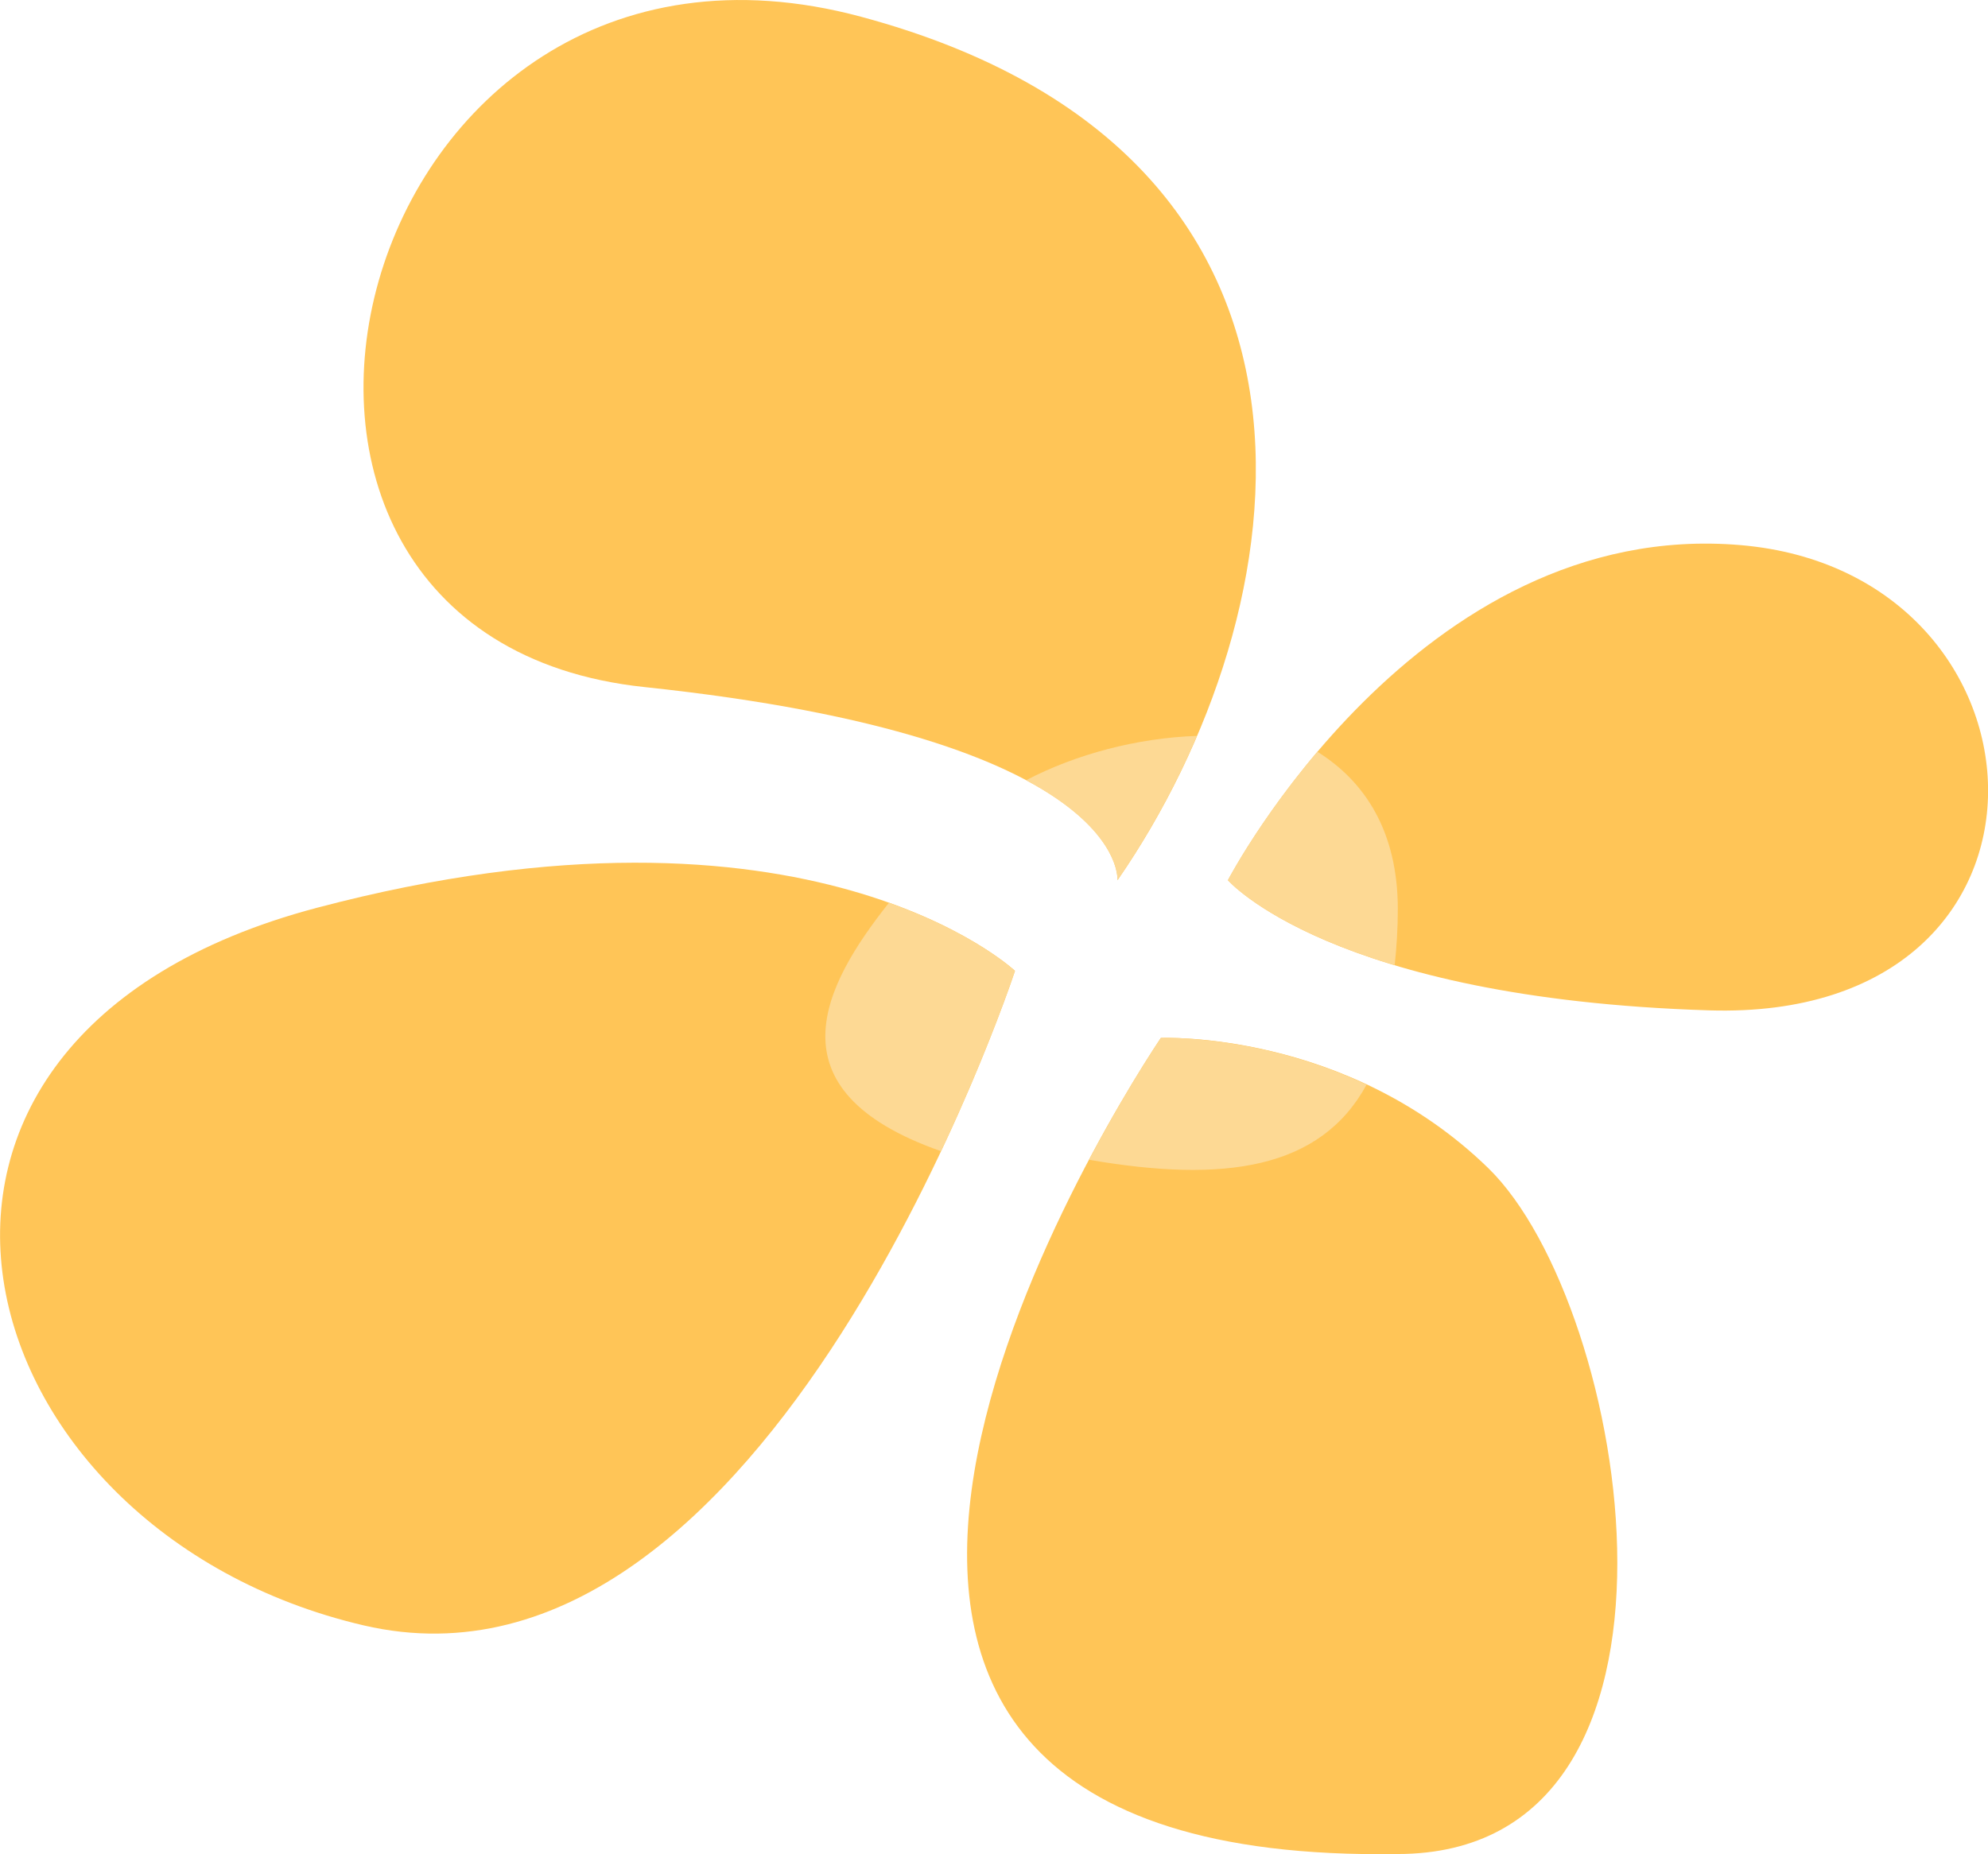
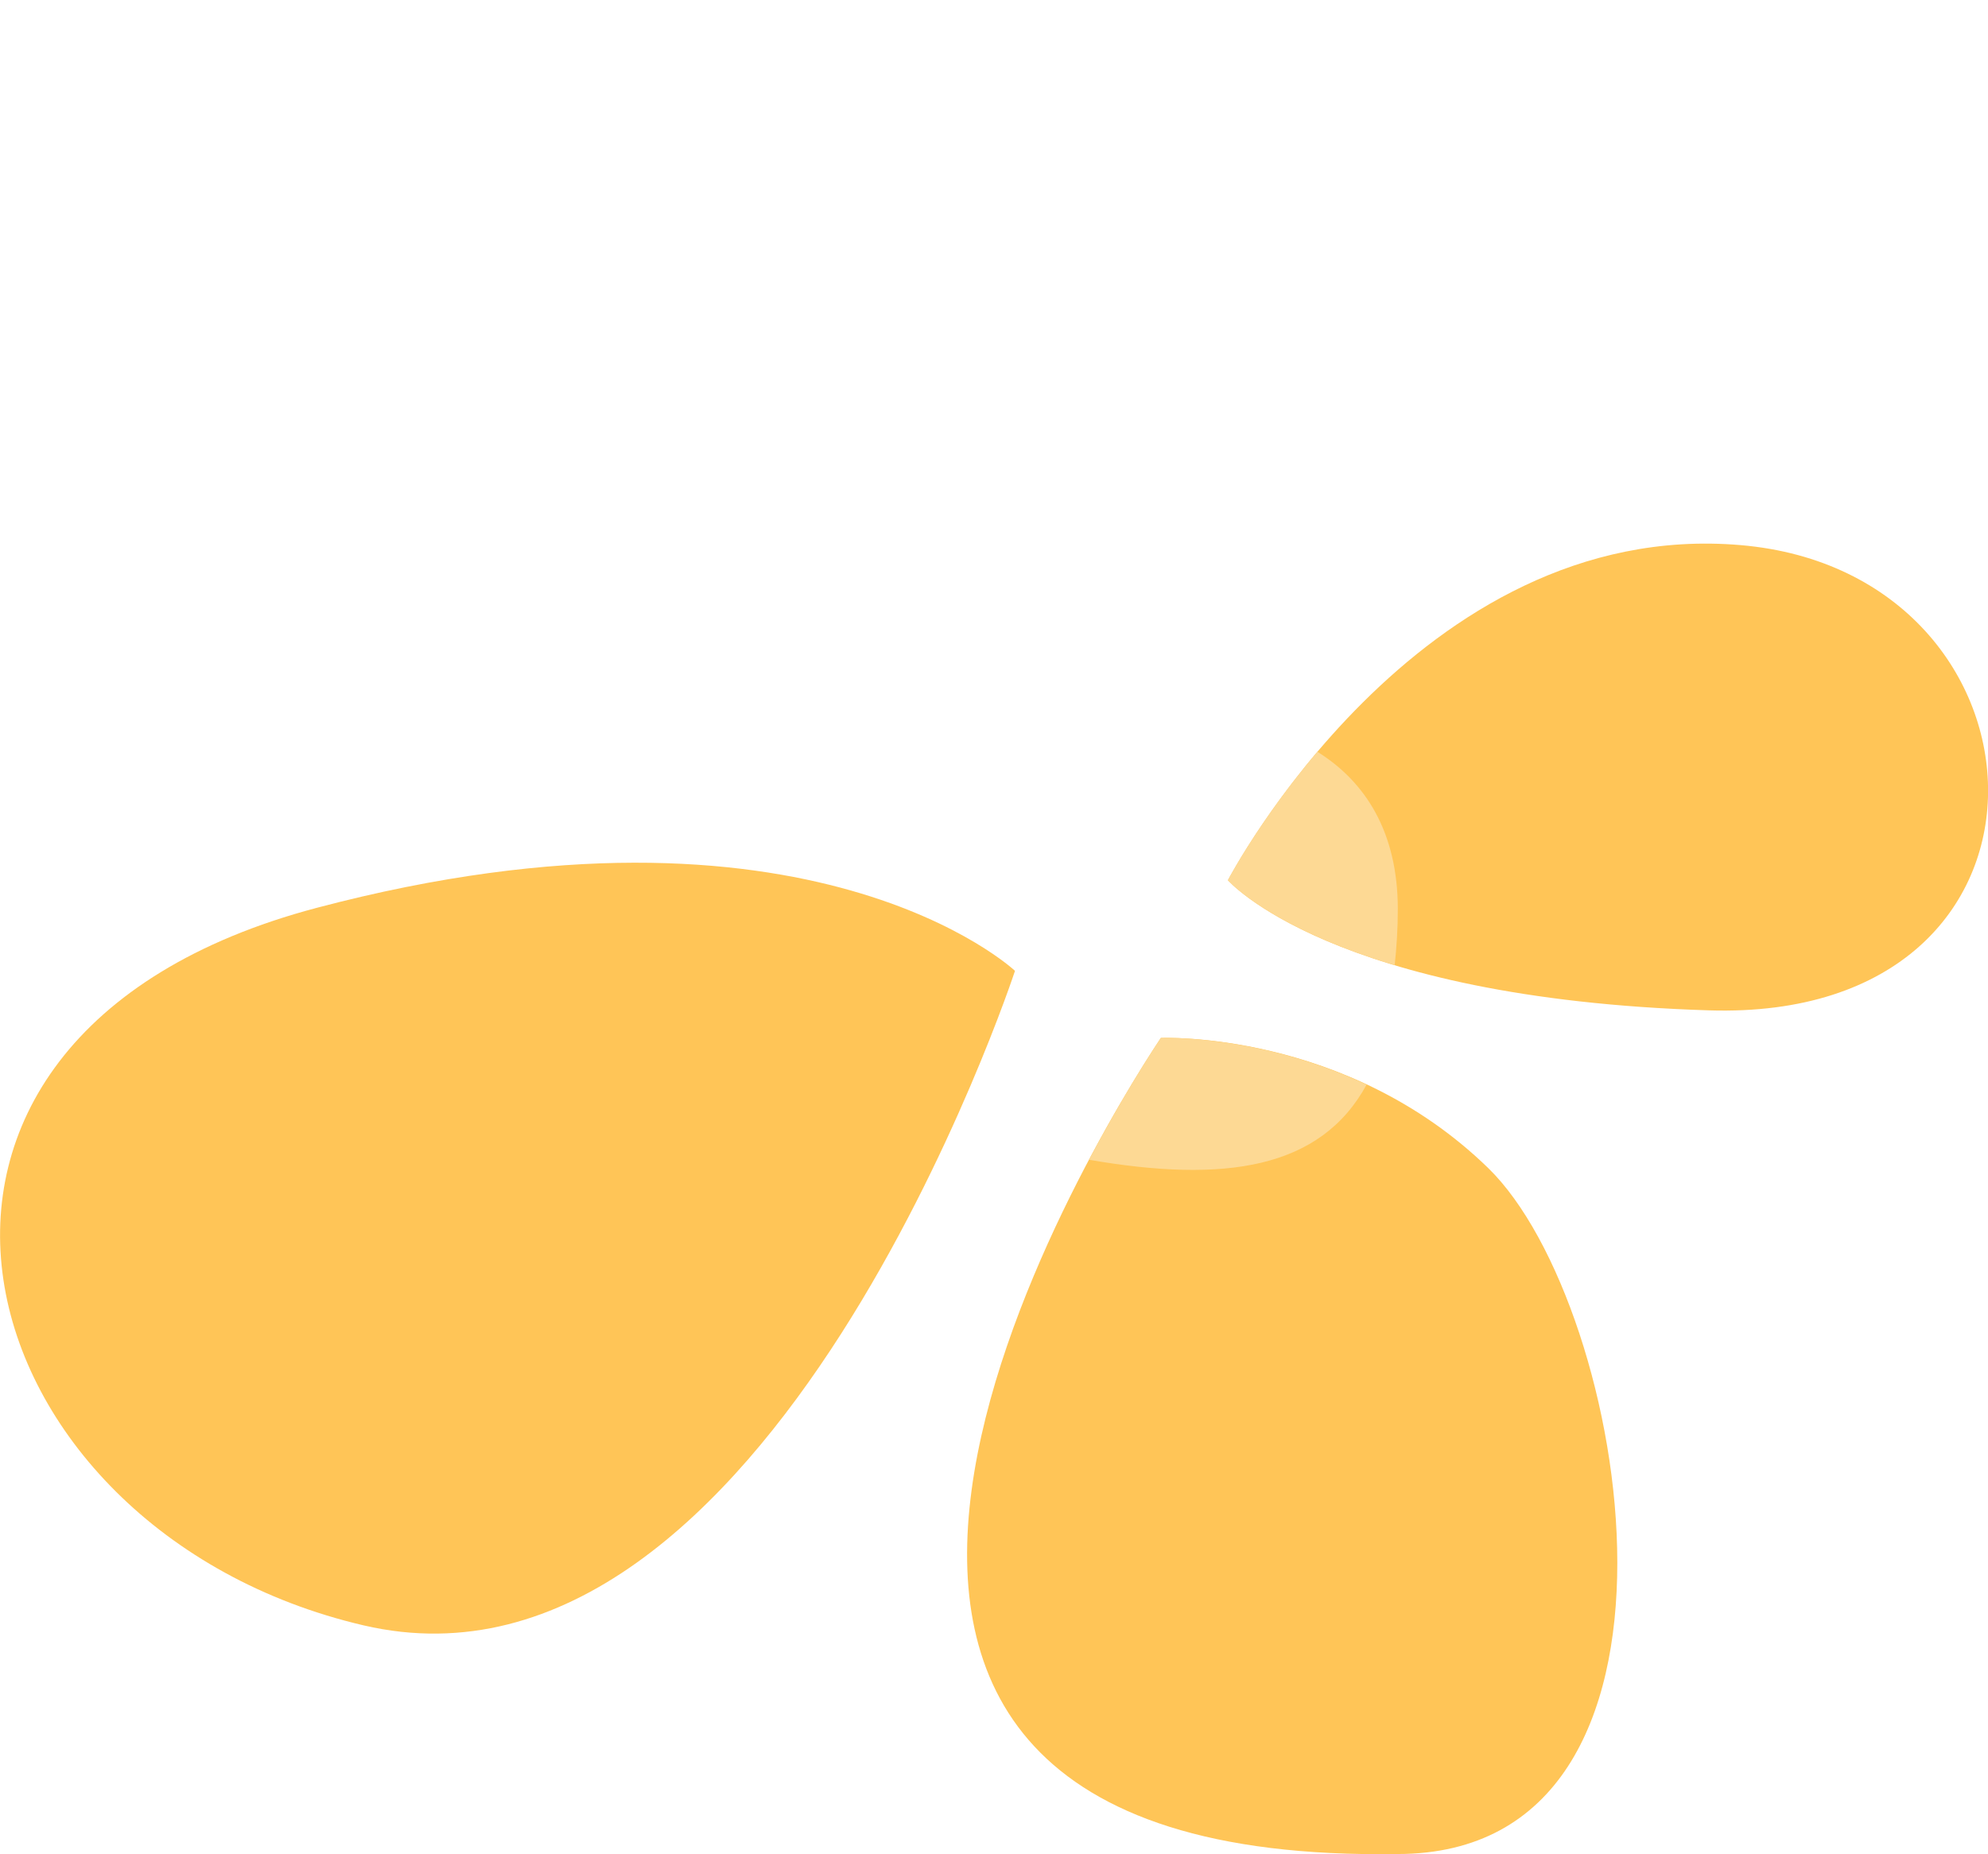
<svg xmlns="http://www.w3.org/2000/svg" x="0px" y="0px" viewBox="0 0 23.441 21.868" style="vertical-align: middle; max-width: 100%; width: 100%;" width="100%">
  <g>
    <g>
-       <path d="M13.177,10.381c2.185-3.162,3.022-8.556-3.022-10.183s-8.277,7.3-2.557,7.905    C13.316,8.707,13.177,10.381,13.177,10.381z" fill="rgb(255,197,87)">
-      </path>
-     </g>
+       </g>
    <g>
      <path d="M11.968,11.45c0,0-2.903,8.835-7.682,7.719c-4.779-1.116-6.36-6.928-0.548-8.463    S11.968,11.45,11.968,11.45z" fill="rgb(255,197,87)">
     </path>
    </g>
    <g>
      <path d="M14.479,10.381c0,0,2.232-4.278,6.045-3.952s4.092,5.626-0.372,5.487S14.479,10.381,14.479,10.381z" fill="rgb(255,197,87)">
     </path>
    </g>
    <g>
      <path d="M13.688,12.241c-0.837,1.255-6.045,9.765,2.79,9.625c3.813,0,2.743-6.463,1.069-8.091    S13.688,12.241,13.688,12.241z" fill="rgb(255,197,87)">
     </path>
    </g>
    <g>
      <path d="M15.533,8.866c-0.689,0.813-1.055,1.515-1.055,1.515s0.486,0.557,1.967,1.002    c0.022-0.206,0.037-0.423,0.037-0.664C16.481,9.814,16.1,9.219,15.533,8.866z" fill="rgb(253,217,148)">
     </path>
    </g>
    <g>
      <path d="M13.688,12.241c-0.163,0.244-0.49,0.763-0.847,1.437c1.599,0.277,2.73,0.11,3.273-0.886    C14.842,12.195,13.688,12.241,13.688,12.241z" fill="rgb(253,217,148)">
     </path>
    </g>
    <g>
-       <path d="M10.482,10.647c-0.765,0.965-1.44,2.21,0.614,2.93c0.569-1.207,0.872-2.126,0.872-2.126    S11.499,11.01,10.482,10.647z" fill="rgb(253,217,148)">
-      </path>
-     </g>
+       </g>
    <g>
-       <path d="M14.114,8.679c-0.705,0.024-1.429,0.216-2.015,0.523c1.124,0.6,1.077,1.179,1.077,1.179    C13.533,9.865,13.853,9.288,14.114,8.679z" fill="rgb(253,217,148)">
-      </path>
-     </g>
+       </g>
  </g>
</svg>